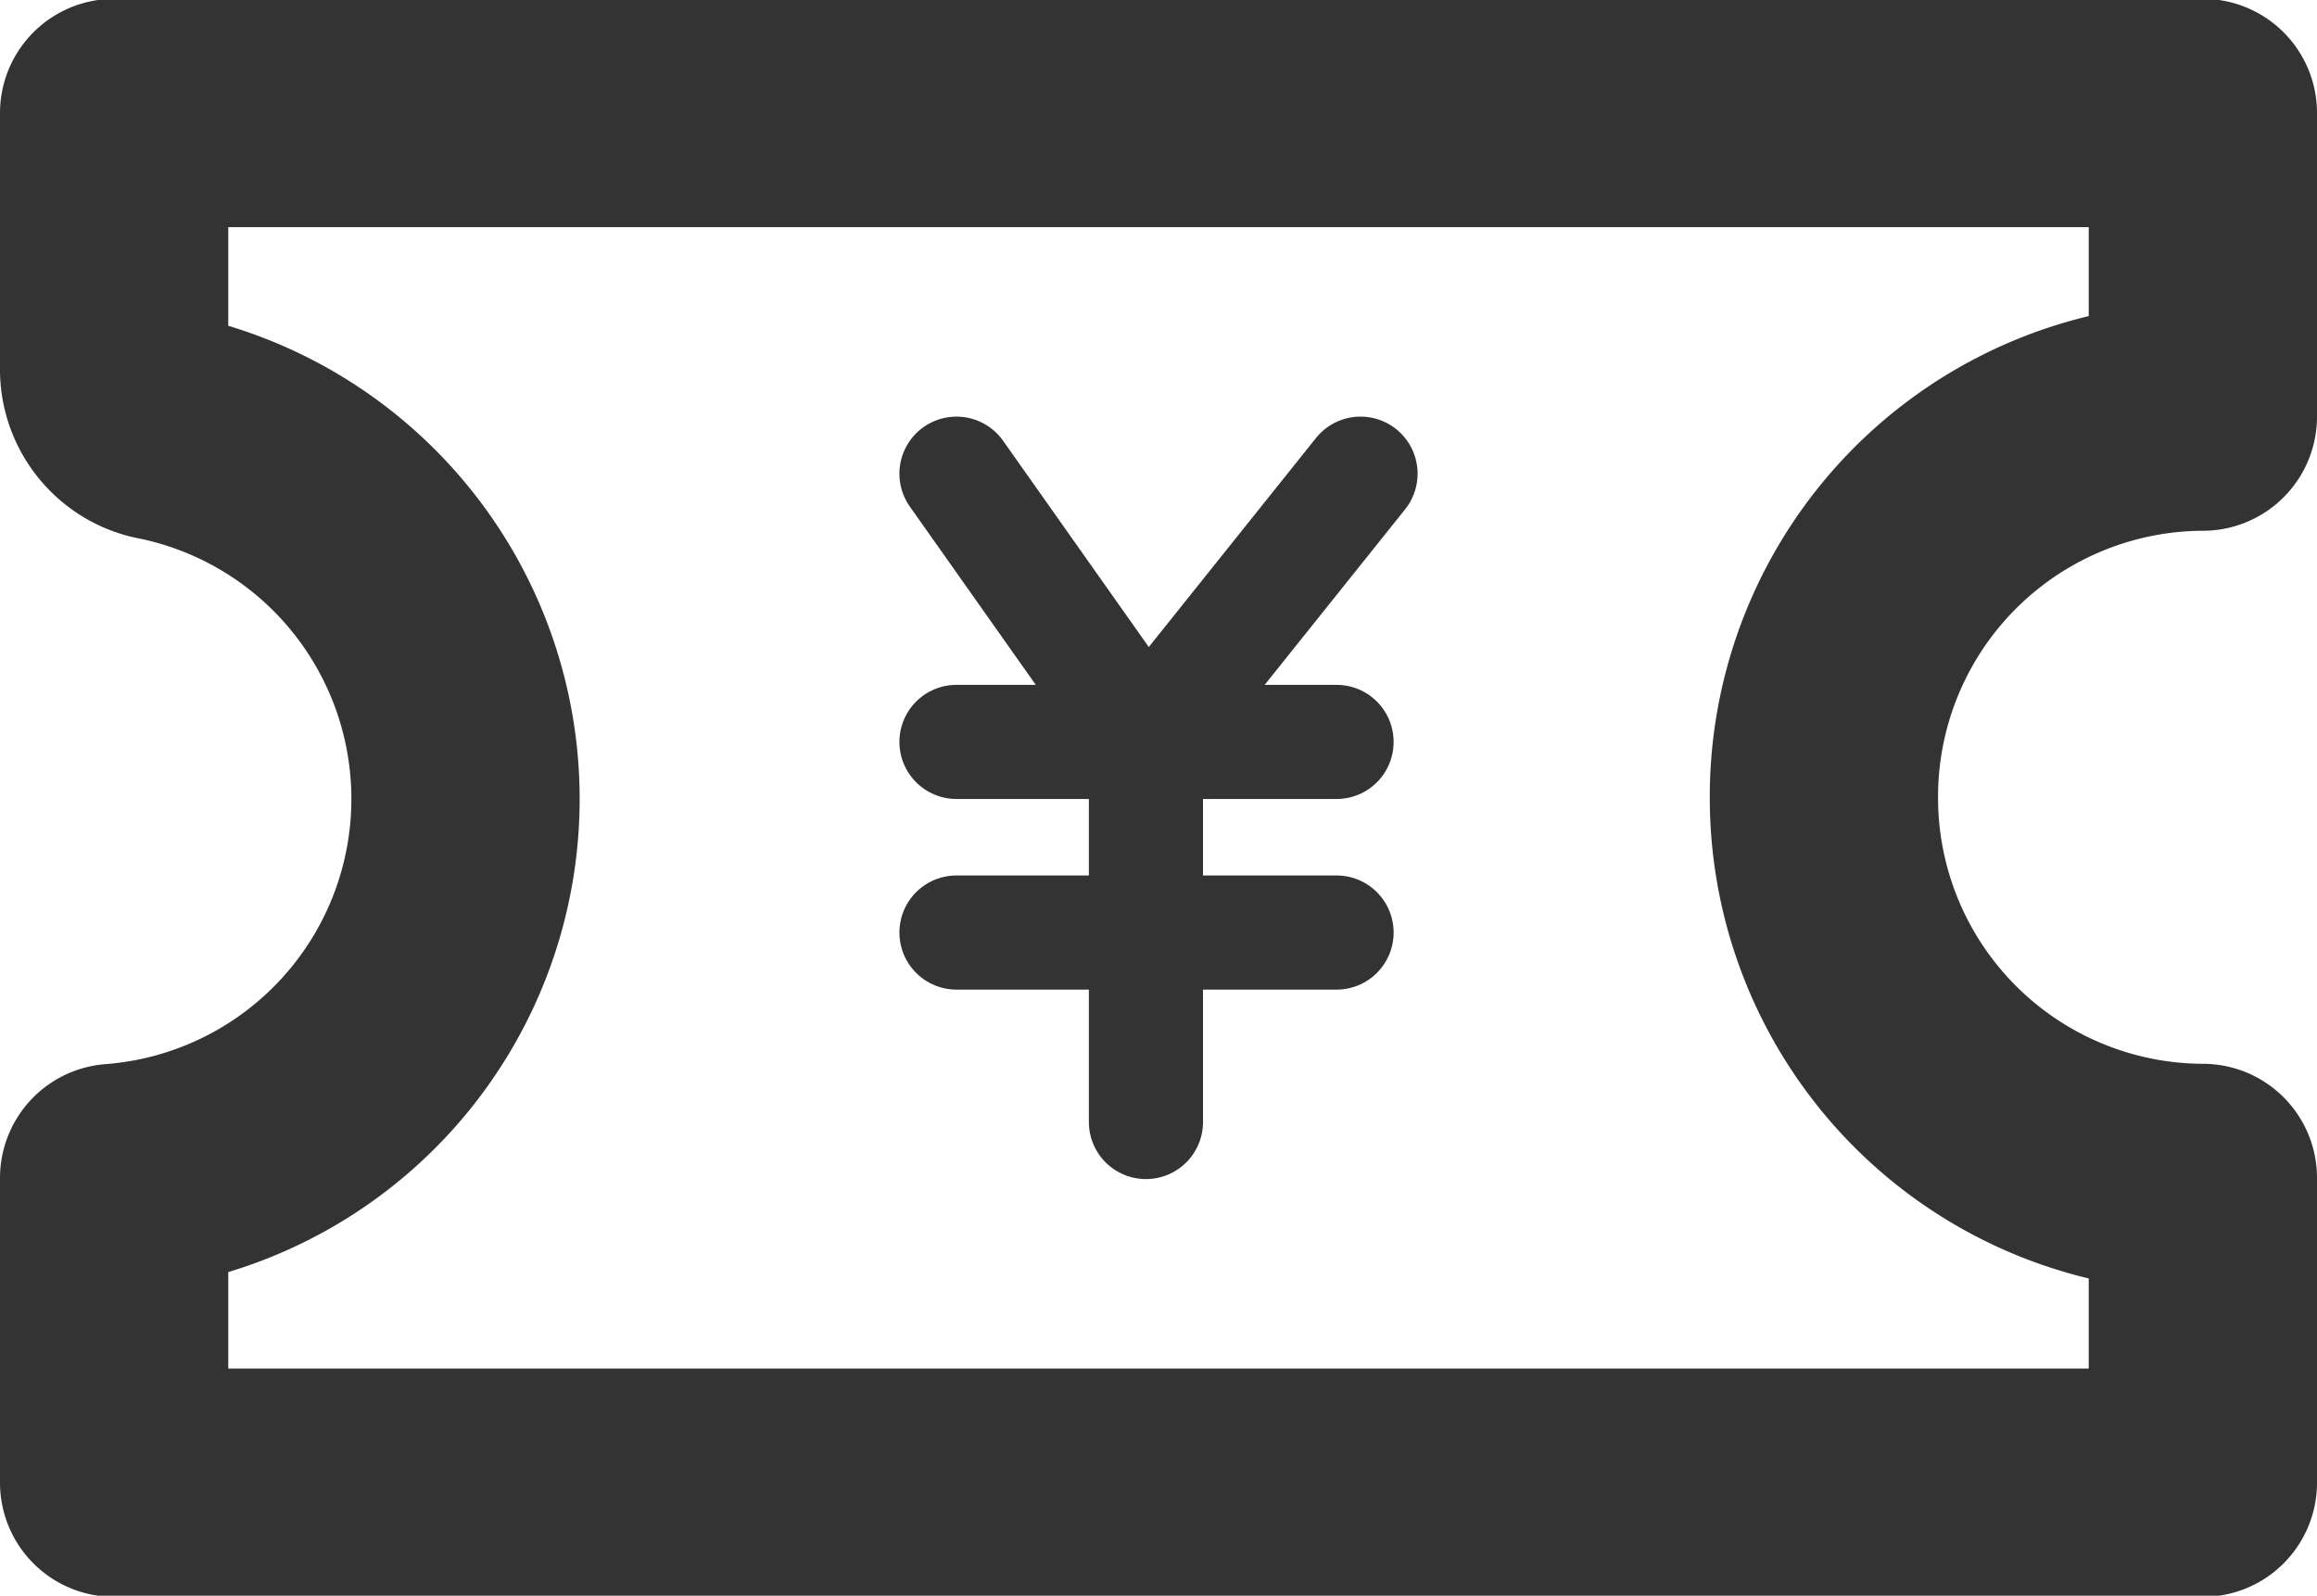
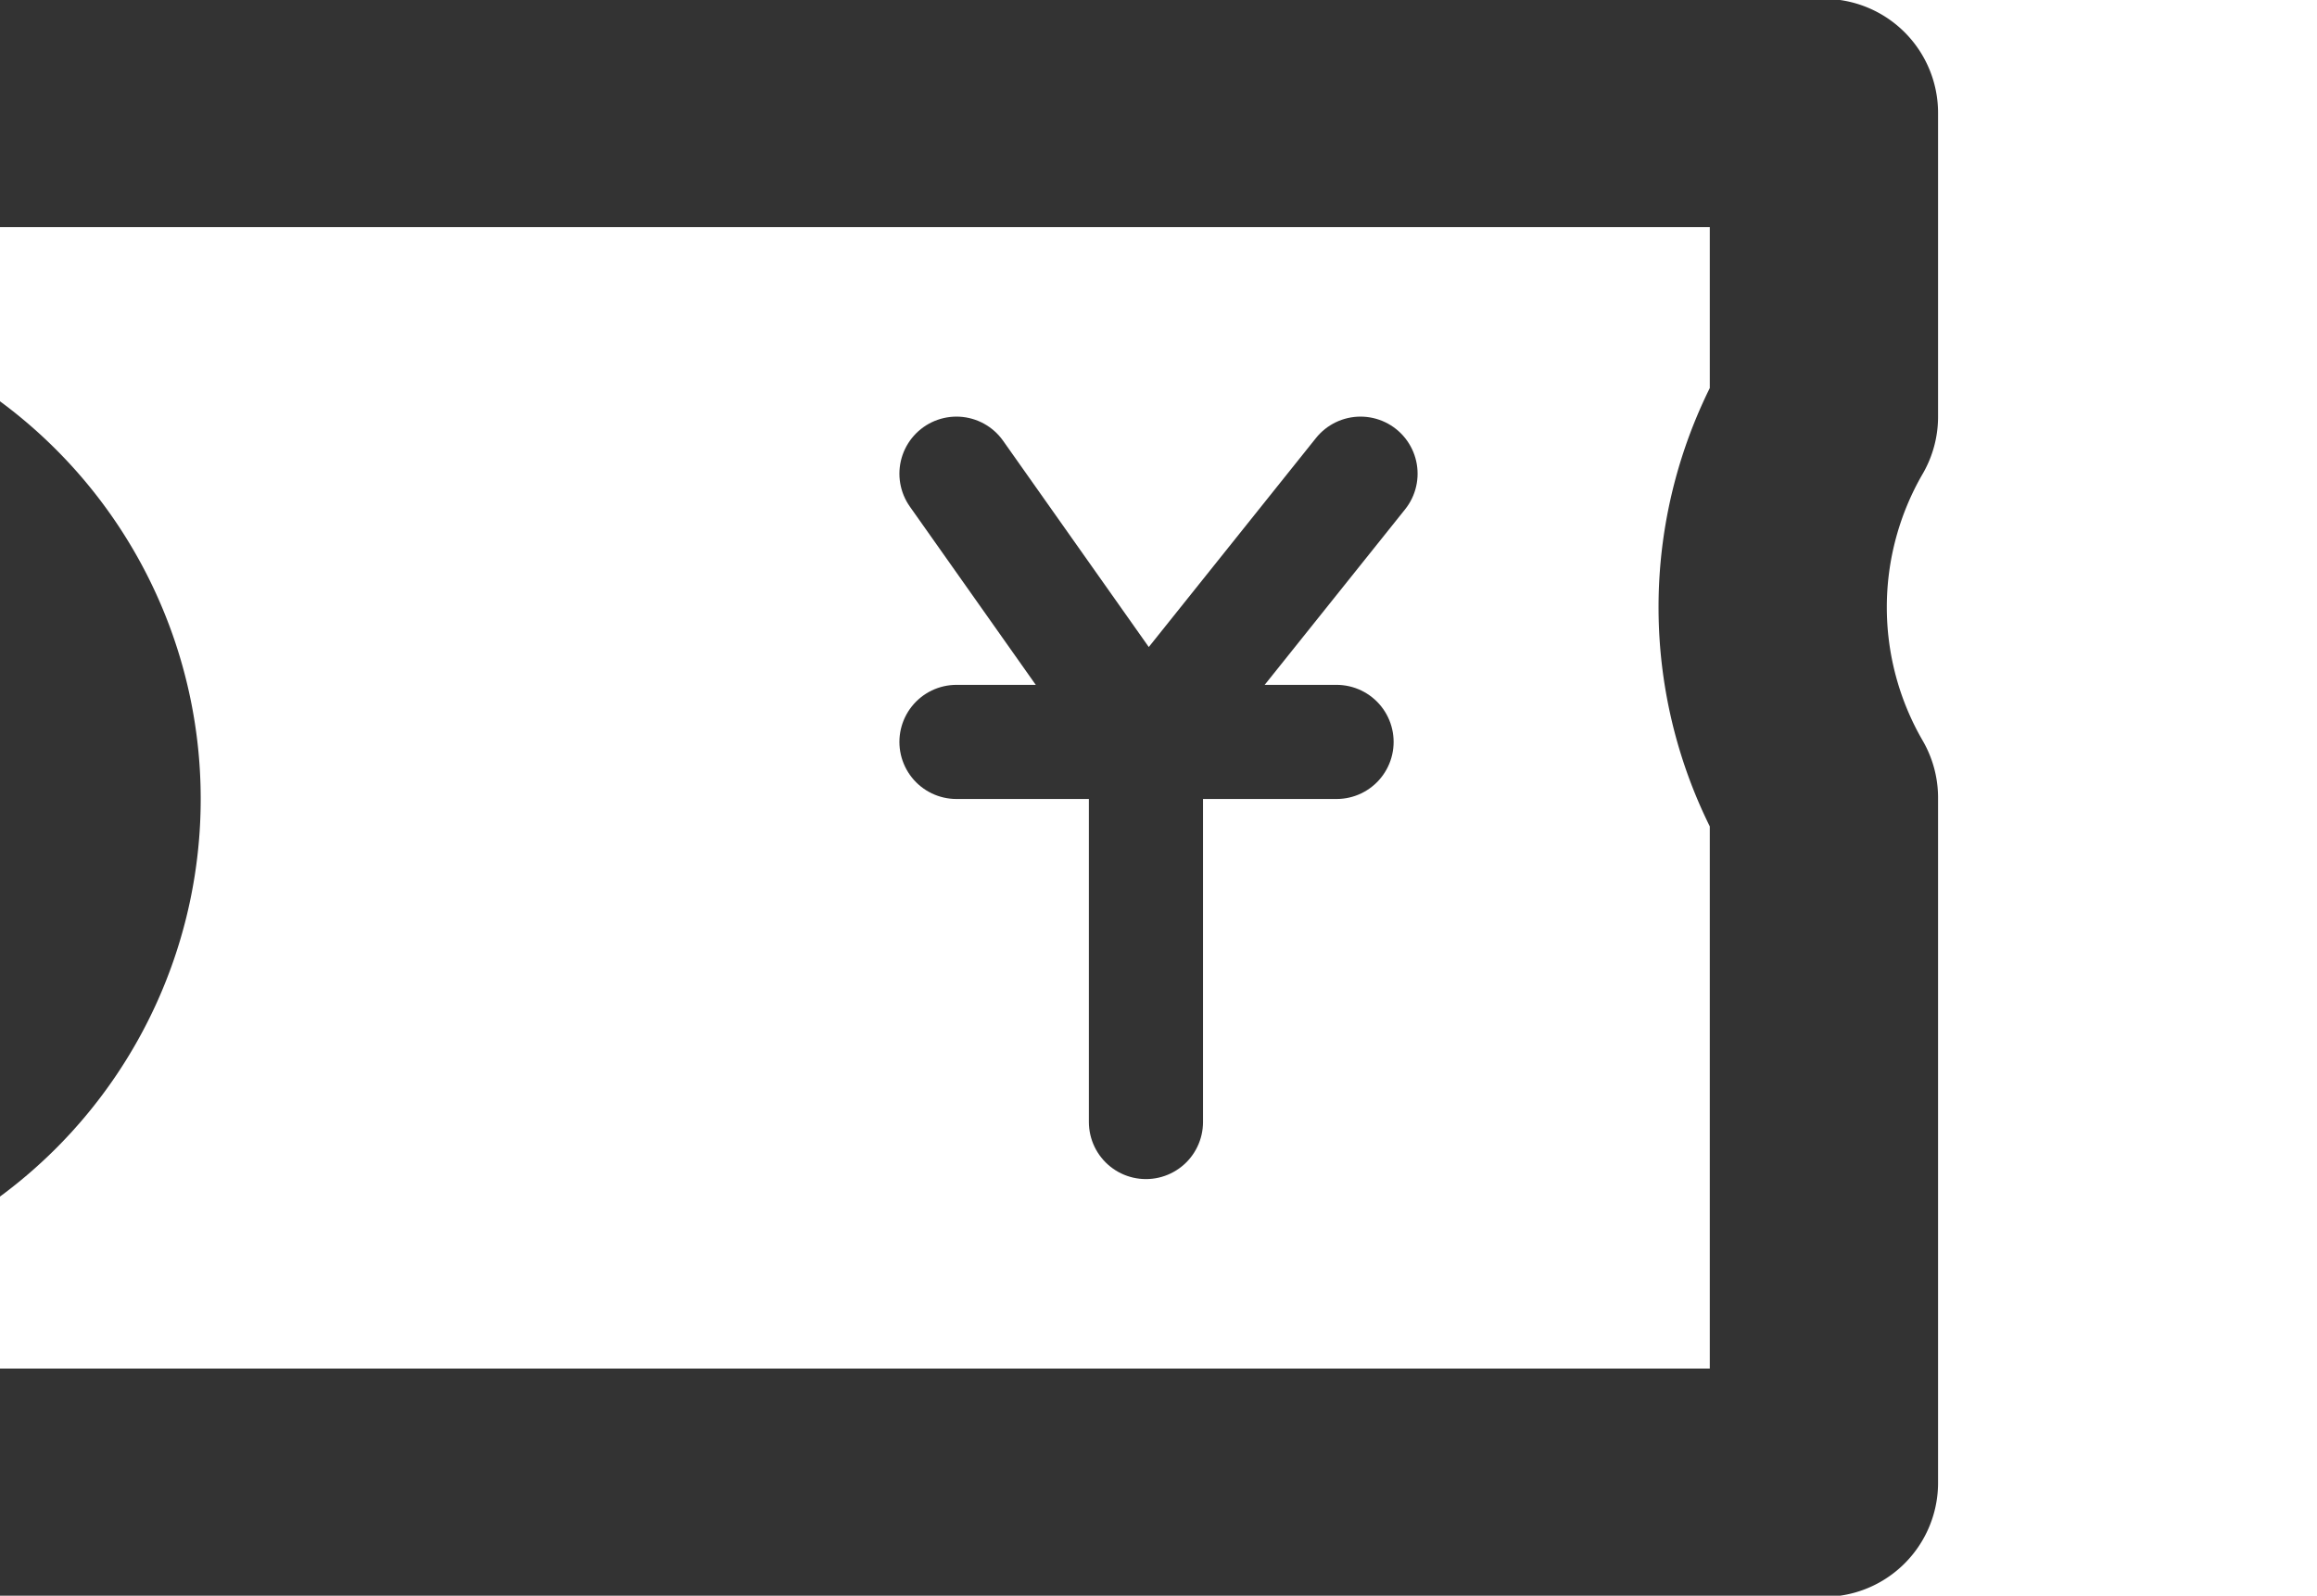
<svg xmlns="http://www.w3.org/2000/svg" id="图层_1" data-name="图层 1" viewBox="0 0 20.3 13.98">
  <defs>
    <style>.cls-1,.cls-2{fill:none;stroke:#333;stroke-linecap:round;stroke-linejoin:round;}.cls-1{stroke-width:2px;}</style>
  </defs>
  <title>money</title>
-   <path class="cls-1" d="M2066.62,413a3.33,3.33,0,0,0,3.32,3.33V419h-18.3v-2.67a3.33,3.33,0,0,0,.43-6.58.51.51,0,0,1-.43-.49V407h18.3v2.66A3.33,3.33,0,0,0,2066.62,413Z" transform="translate(-2050.64 -406.01)" />
+   <path class="cls-1" d="M2066.62,413V419h-18.3v-2.67a3.33,3.33,0,0,0,.43-6.58.51.51,0,0,1-.43-.49V407h18.3v2.66A3.33,3.33,0,0,0,2066.62,413Z" transform="translate(-2050.64 -406.01)" />
  <polyline class="cls-2" points="8.38 4.15 10.04 6.5 11.92 4.15" />
  <line class="cls-2" x1="10.04" y1="6.5" x2="10.04" y2="9.83" />
  <line class="cls-2" x1="8.38" y1="6.5" x2="11.71" y2="6.5" />
-   <line class="cls-2" x1="8.38" y1="8.17" x2="11.71" y2="8.17" />
</svg>